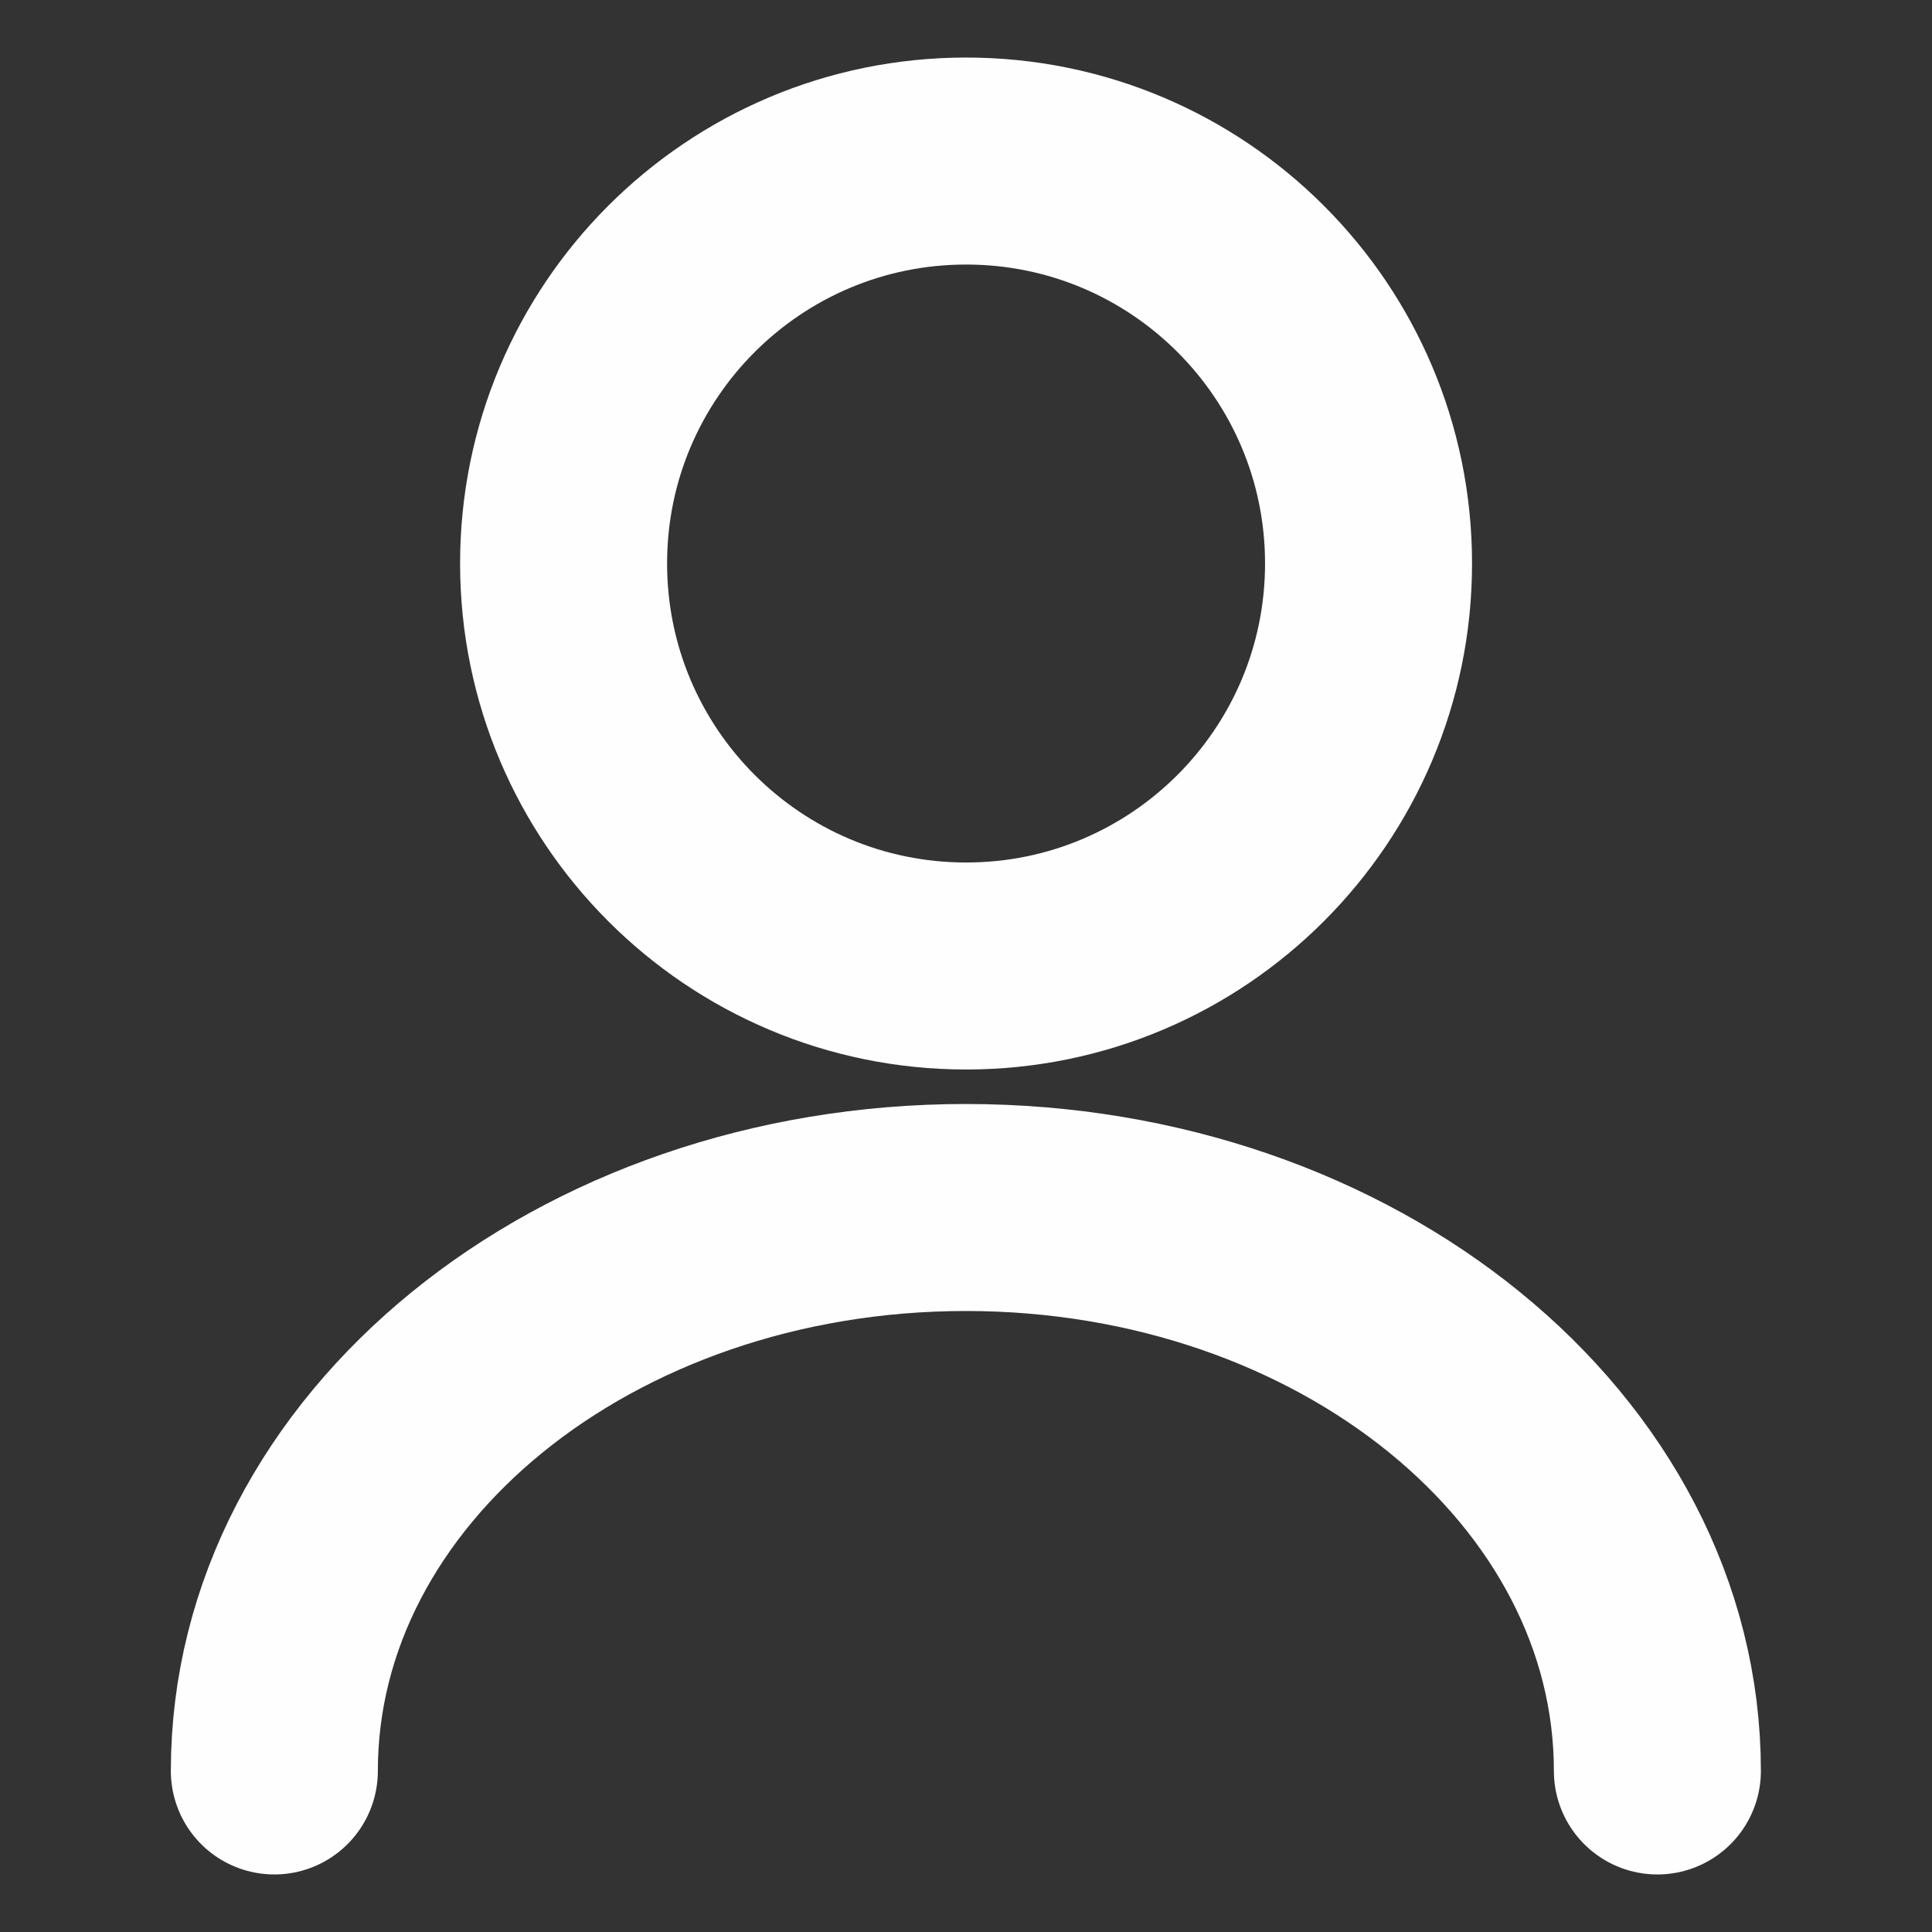
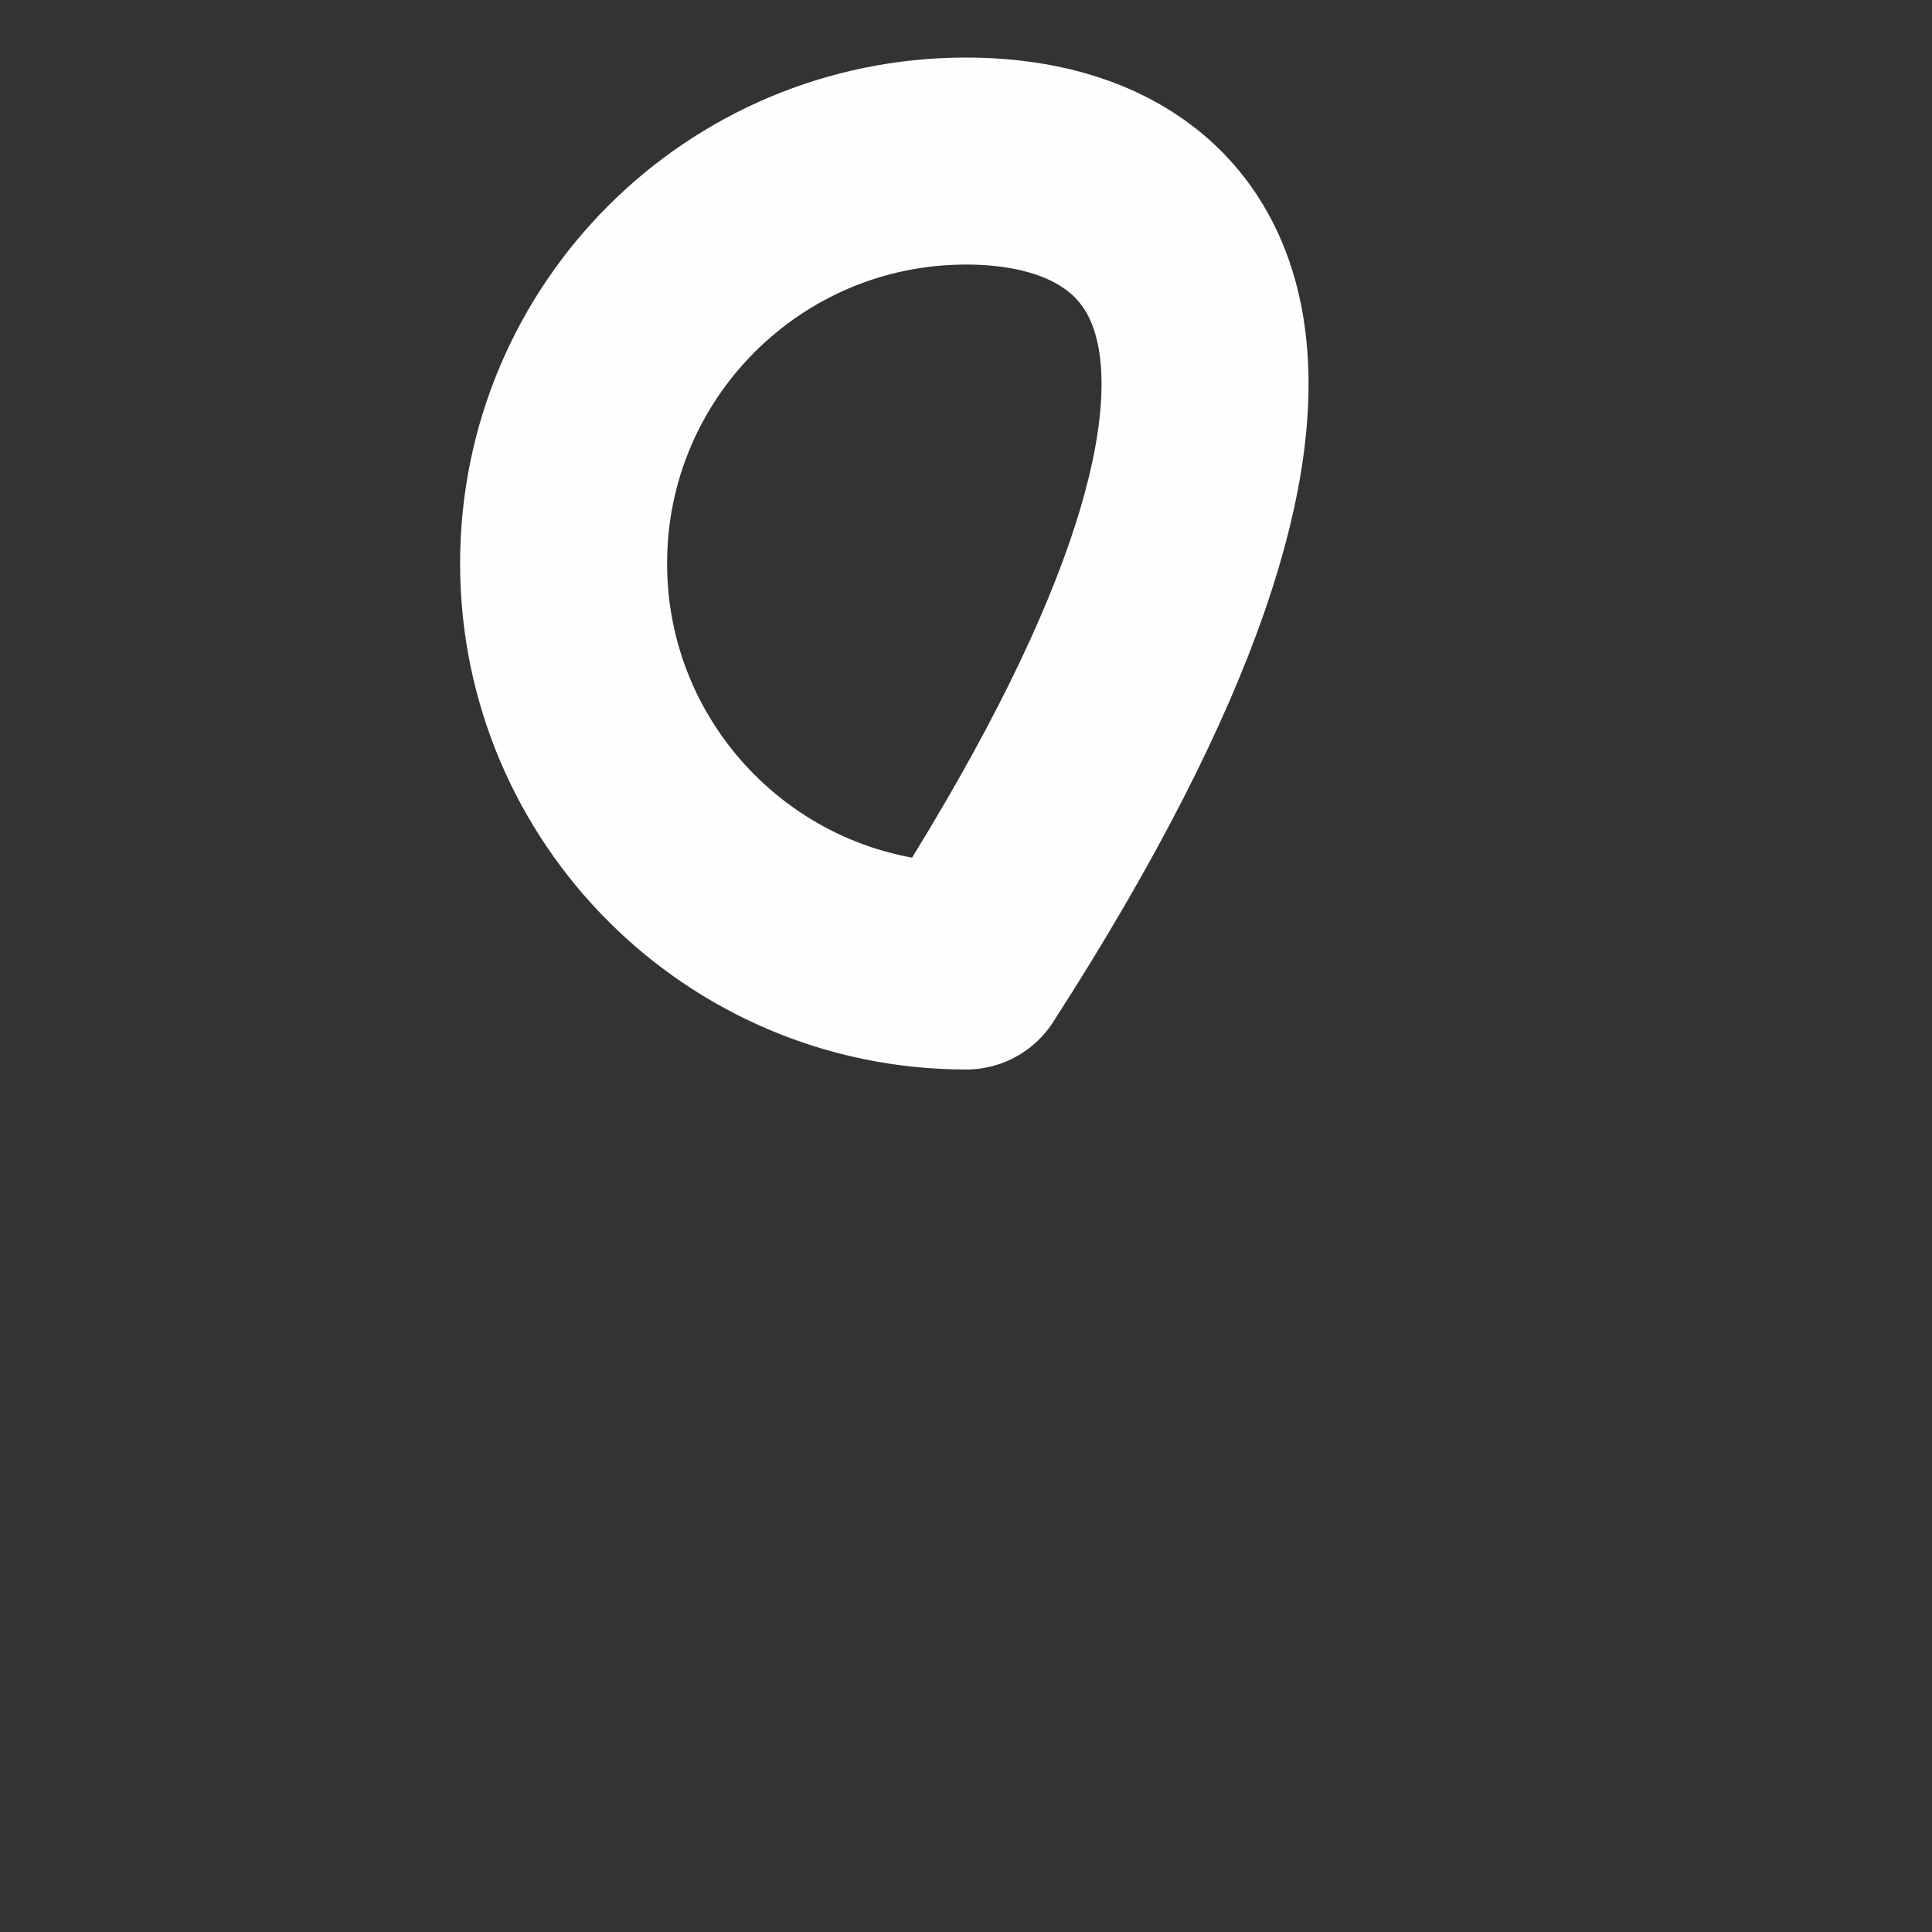
<svg xmlns="http://www.w3.org/2000/svg" width="14" height="14" viewBox="0 0 14 14" fill="none">
  <rect x="0" y="0" width="14" height="14" fill="#333333" stroke="none" />
-   <path d="M7.001 7C8.611 7 9.917 5.694 9.917 4.083C9.917 2.472 8.611 1.167 7.001 1.167C5.39 1.167 4.084 2.472 4.084 4.083C4.084 5.694 5.39 7 7.001 7Z" stroke="#FEFEFE" stroke-width="1.5" stroke-linecap="round" stroke-linejoin="round" />
-   <path d="M12.01 12.833C12.01 10.576 9.764 8.75 6.999 8.75C4.234 8.75 1.988 10.576 1.988 12.833" stroke="#FEFEFE" stroke-width="1.5" stroke-linecap="round" stroke-linejoin="round" />
+   <path d="M7.001 7C9.917 2.472 8.611 1.167 7.001 1.167C5.39 1.167 4.084 2.472 4.084 4.083C4.084 5.694 5.39 7 7.001 7Z" stroke="#FEFEFE" stroke-width="1.5" stroke-linecap="round" stroke-linejoin="round" />
</svg>